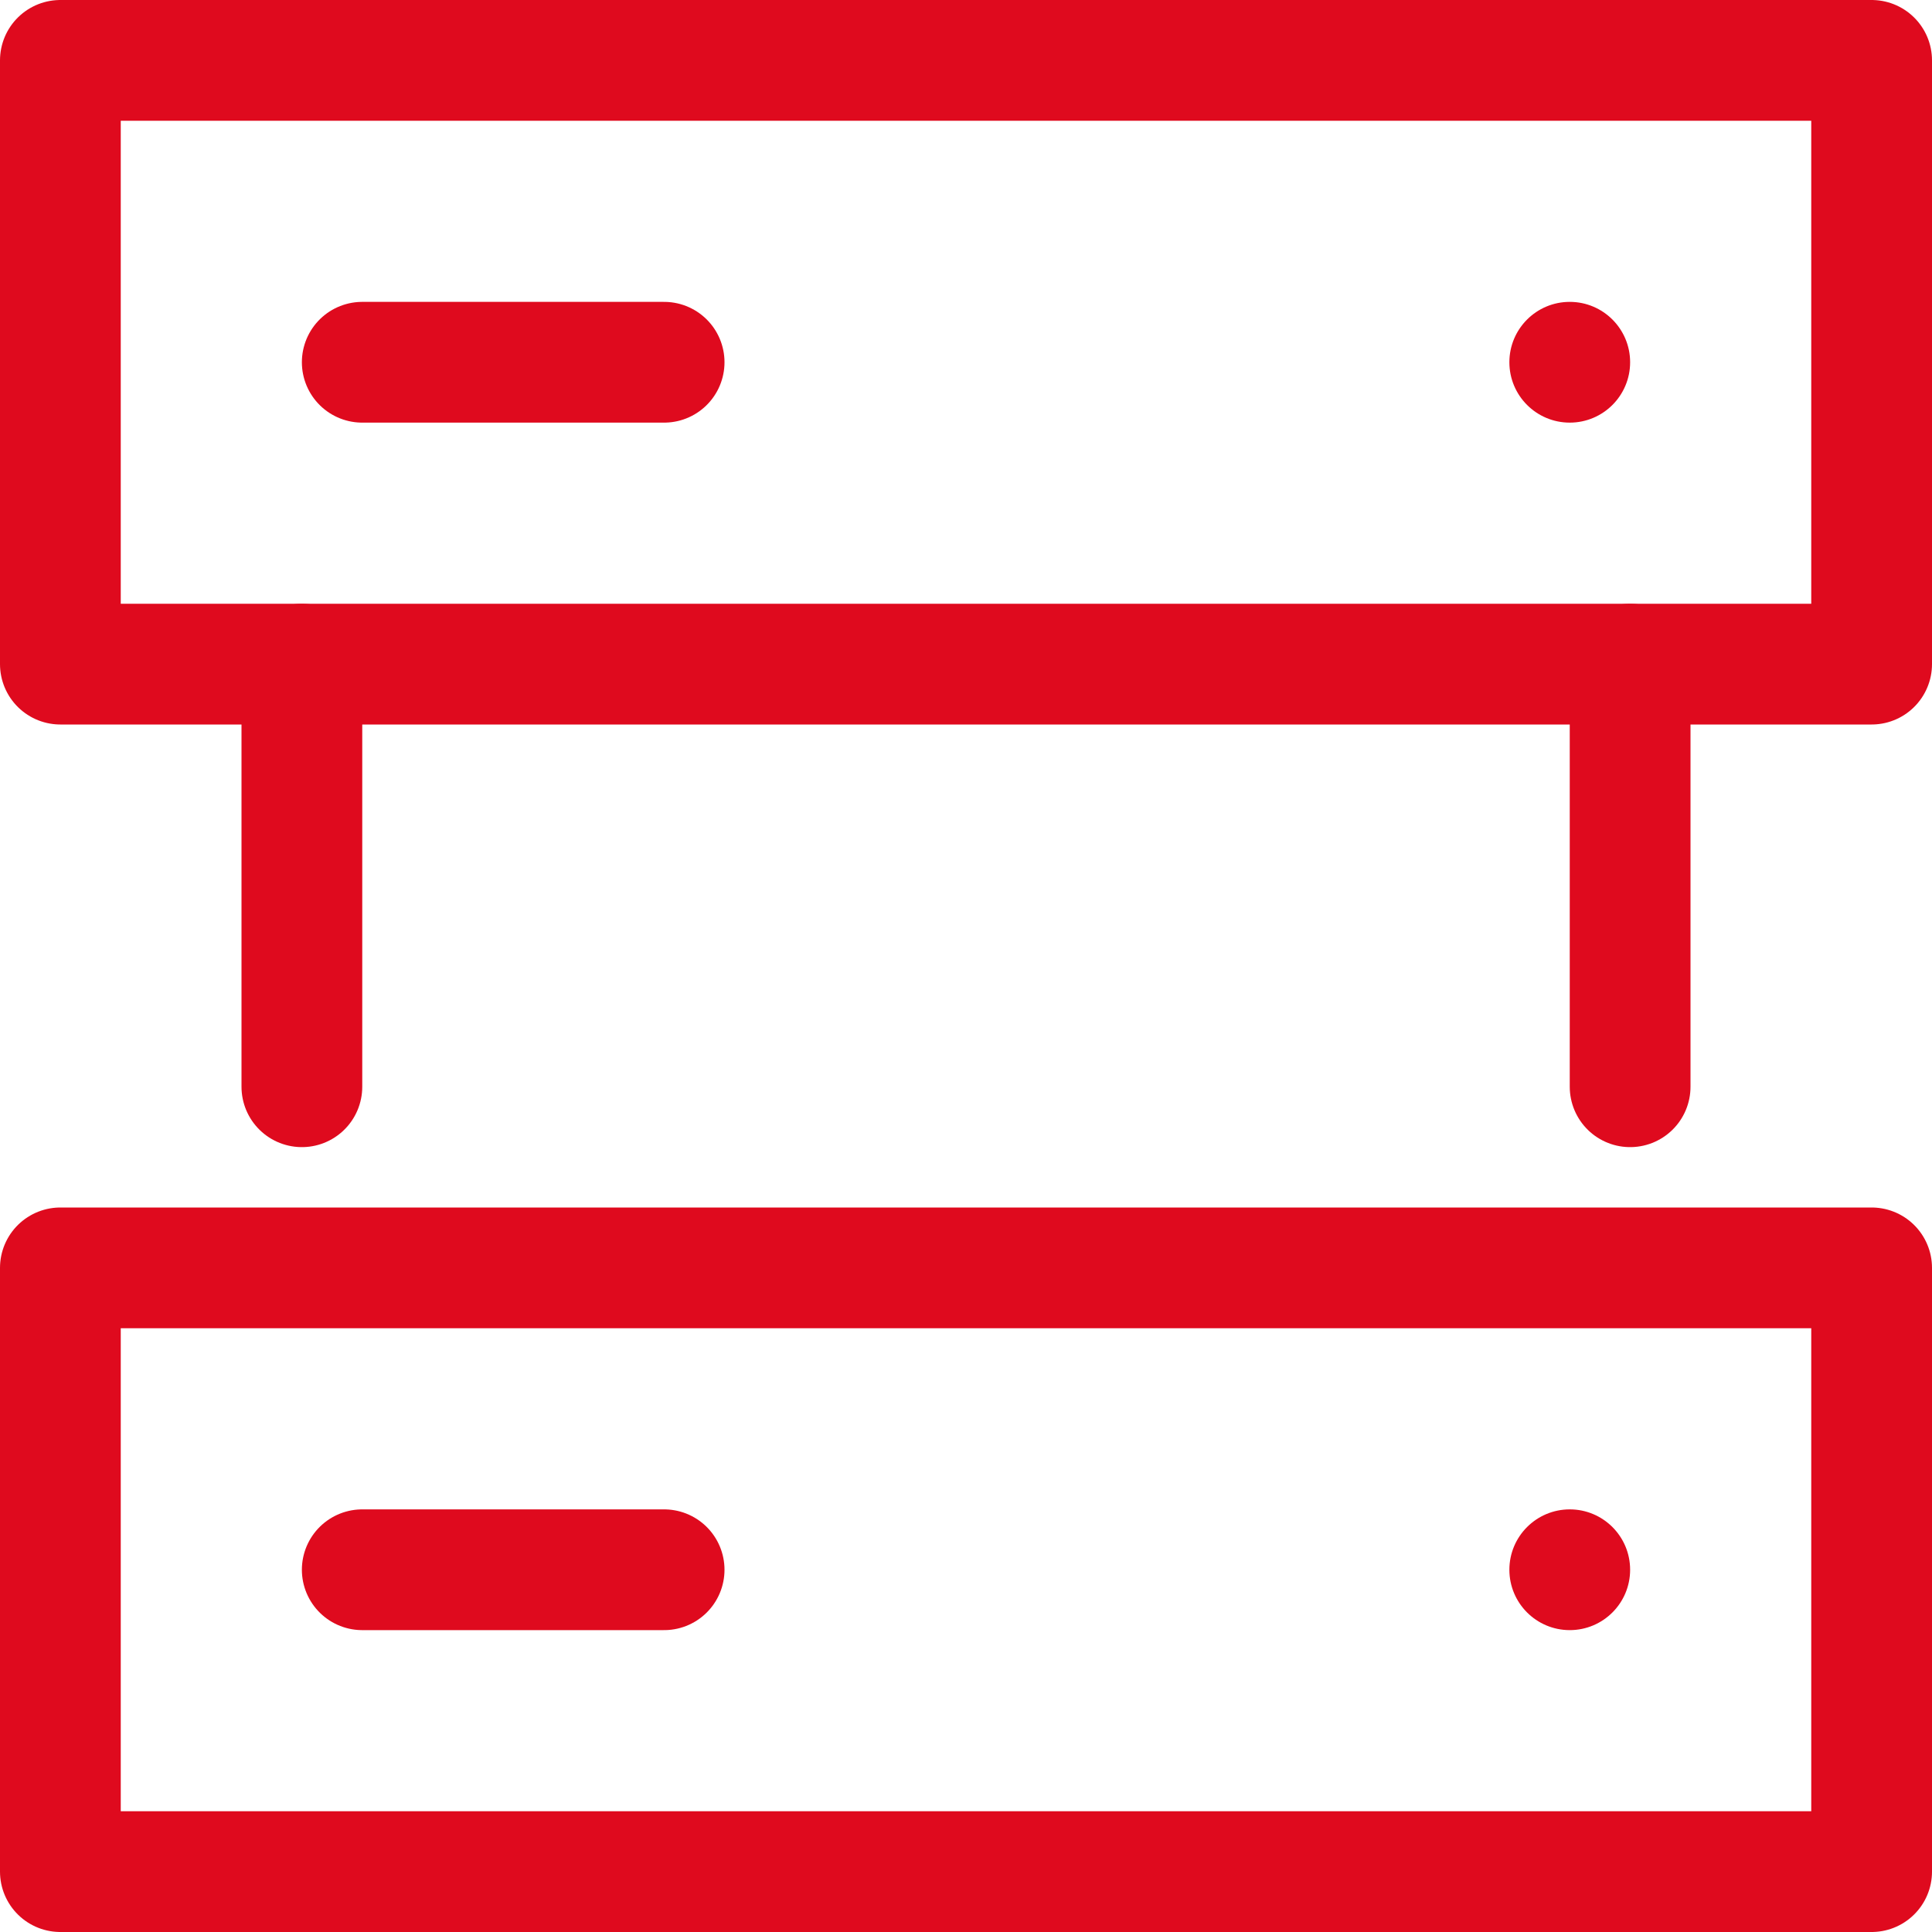
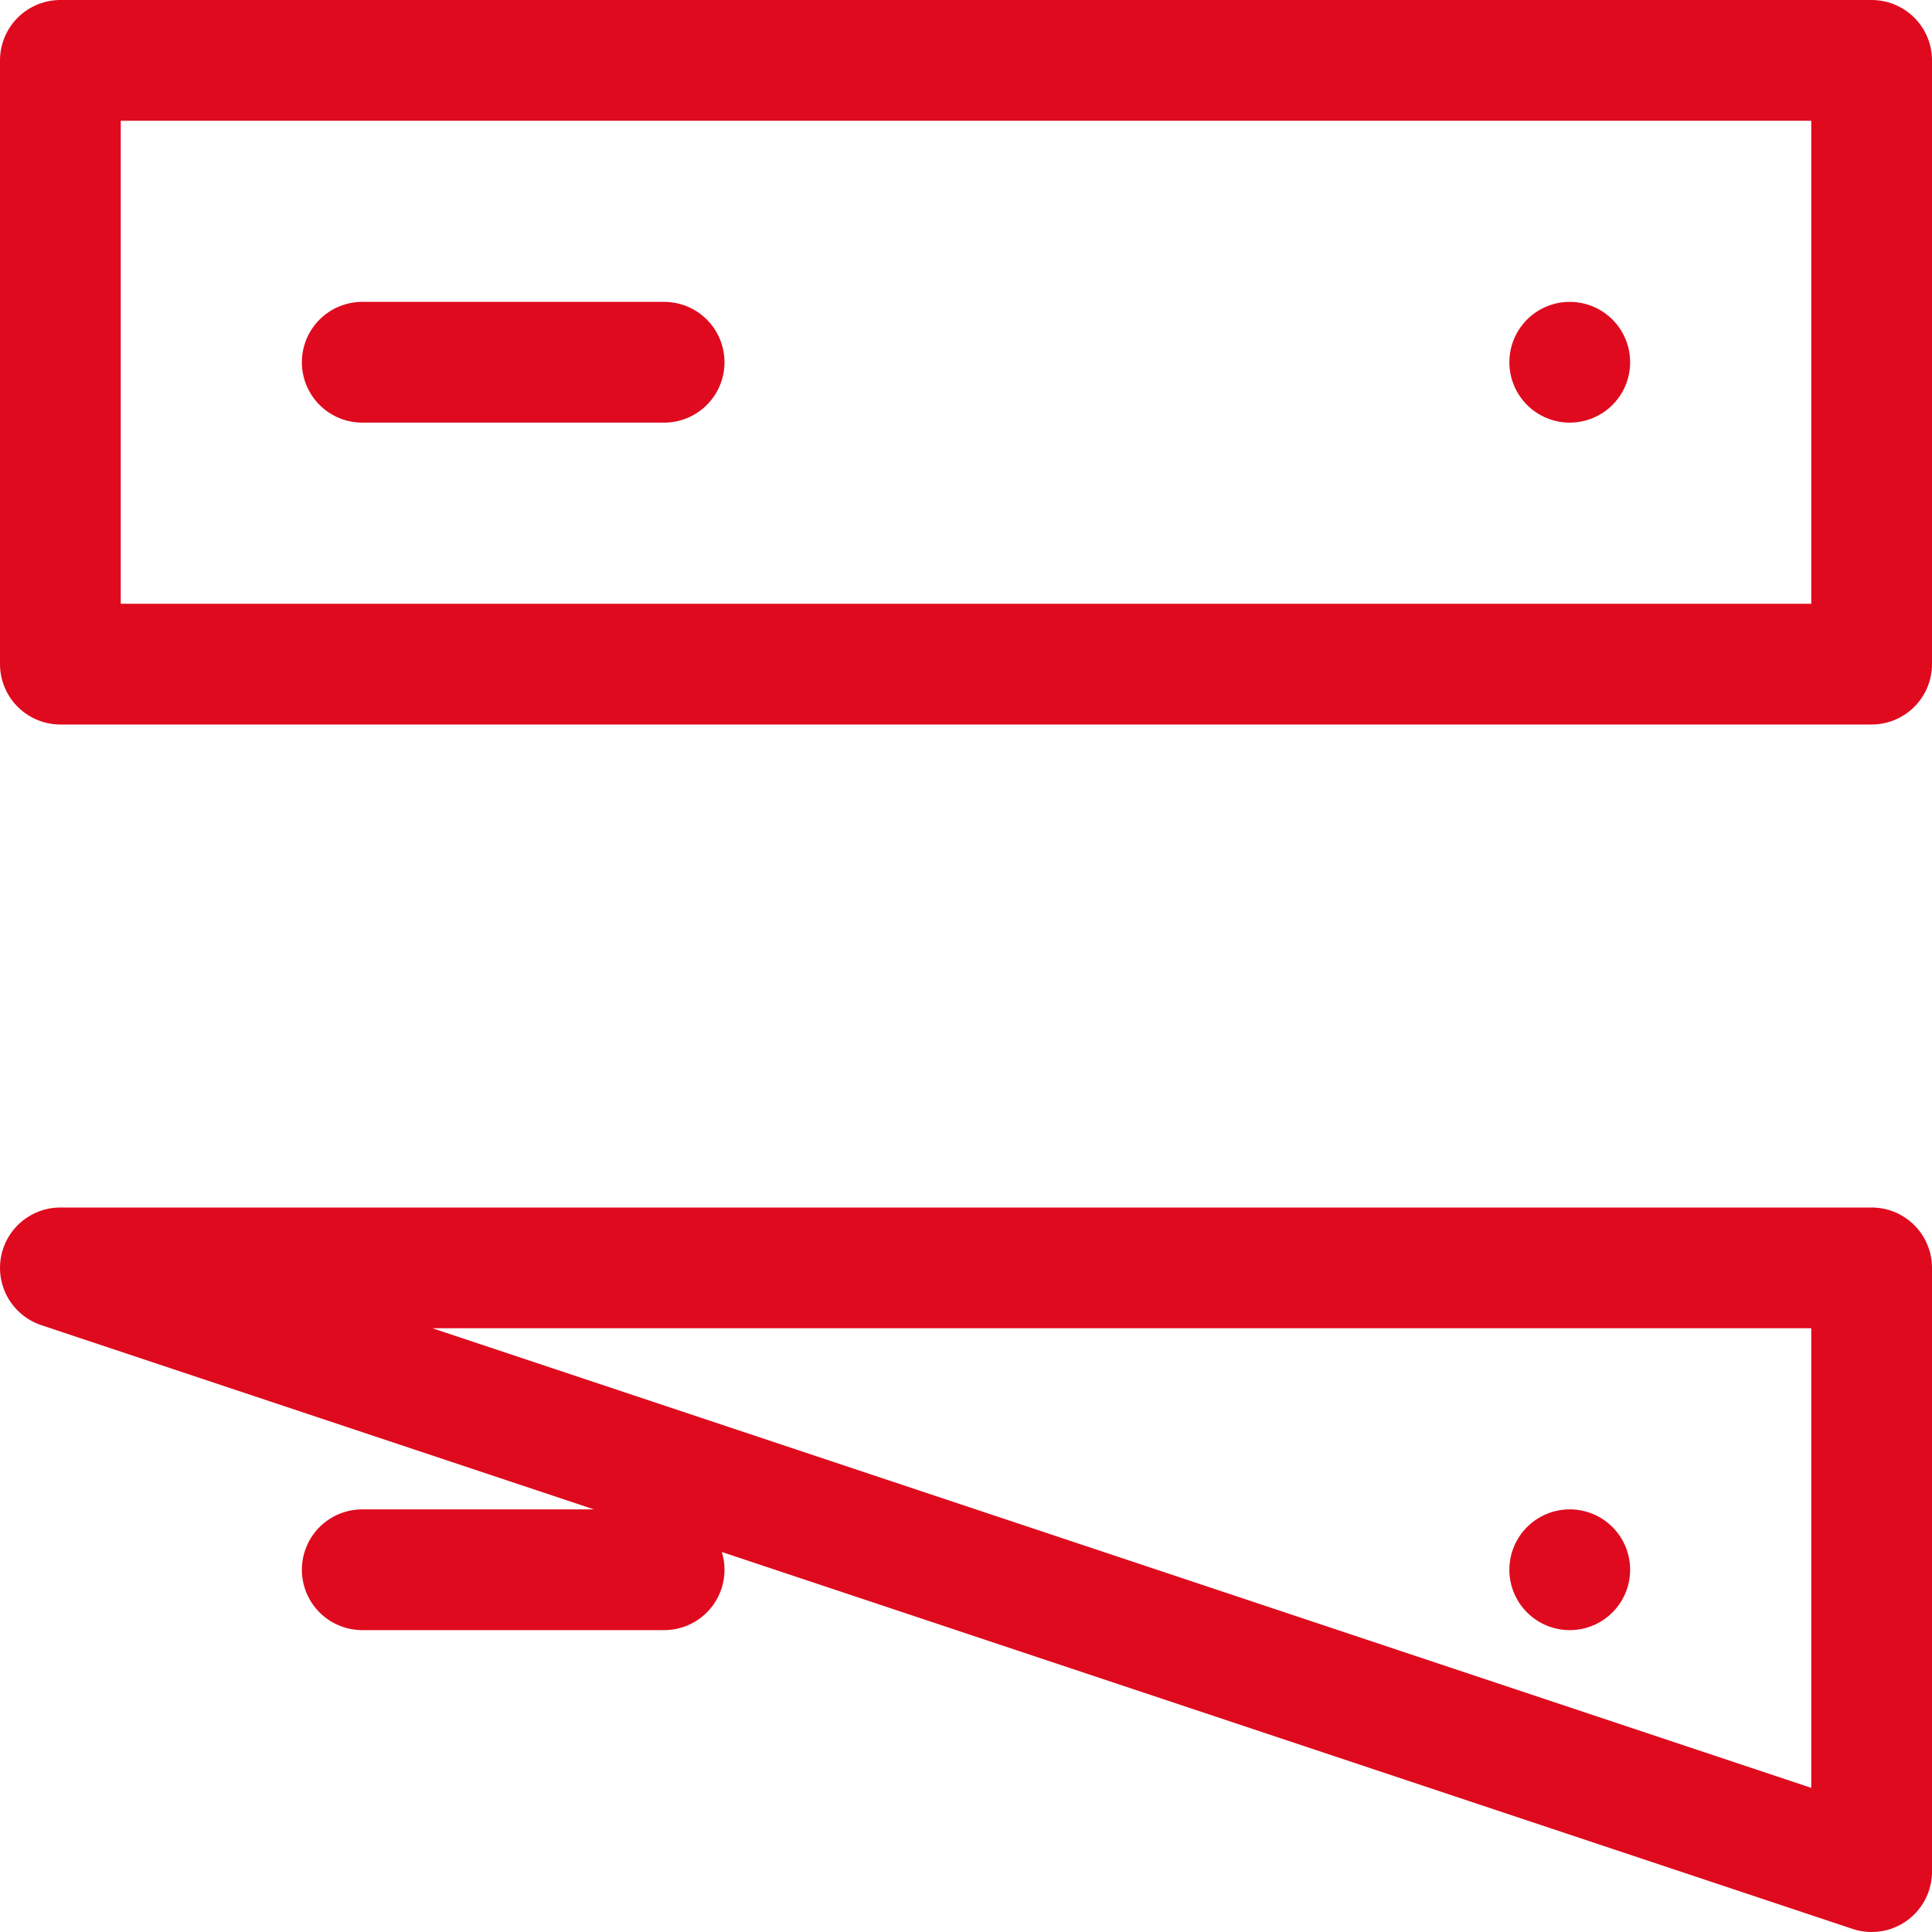
<svg xmlns="http://www.w3.org/2000/svg" width="32" height="32" viewBox="0 0 32 32">
  <g fill="none" fill-rule="evenodd">
    <g>
      <g transform="translate(-835 -3156) translate(836 3157)">
        <path stroke="#DF0A1E" stroke-linecap="round" stroke-linejoin="round" stroke-width="2" d="M0 0H30V10H0zM10 5L5 5" />
        <circle cx="25" cy="5" r="1" fill="#DF0A1E" fill-rule="nonzero" />
-         <path stroke="#DF0A1E" stroke-linecap="round" stroke-linejoin="round" stroke-width="2" d="M0 20H30V30H0zM10 25L5 25" />
+         <path stroke="#DF0A1E" stroke-linecap="round" stroke-linejoin="round" stroke-width="2" d="M0 20H30V30zM10 25L5 25" />
        <circle cx="25" cy="25" r="1" fill="#DF0A1E" fill-rule="nonzero" />
-         <path stroke="#DF0A1E" stroke-linecap="round" stroke-linejoin="round" stroke-width="2" d="M4 10L4 17M26 10L26 17" />
      </g>
    </g>
  </g>
</svg>